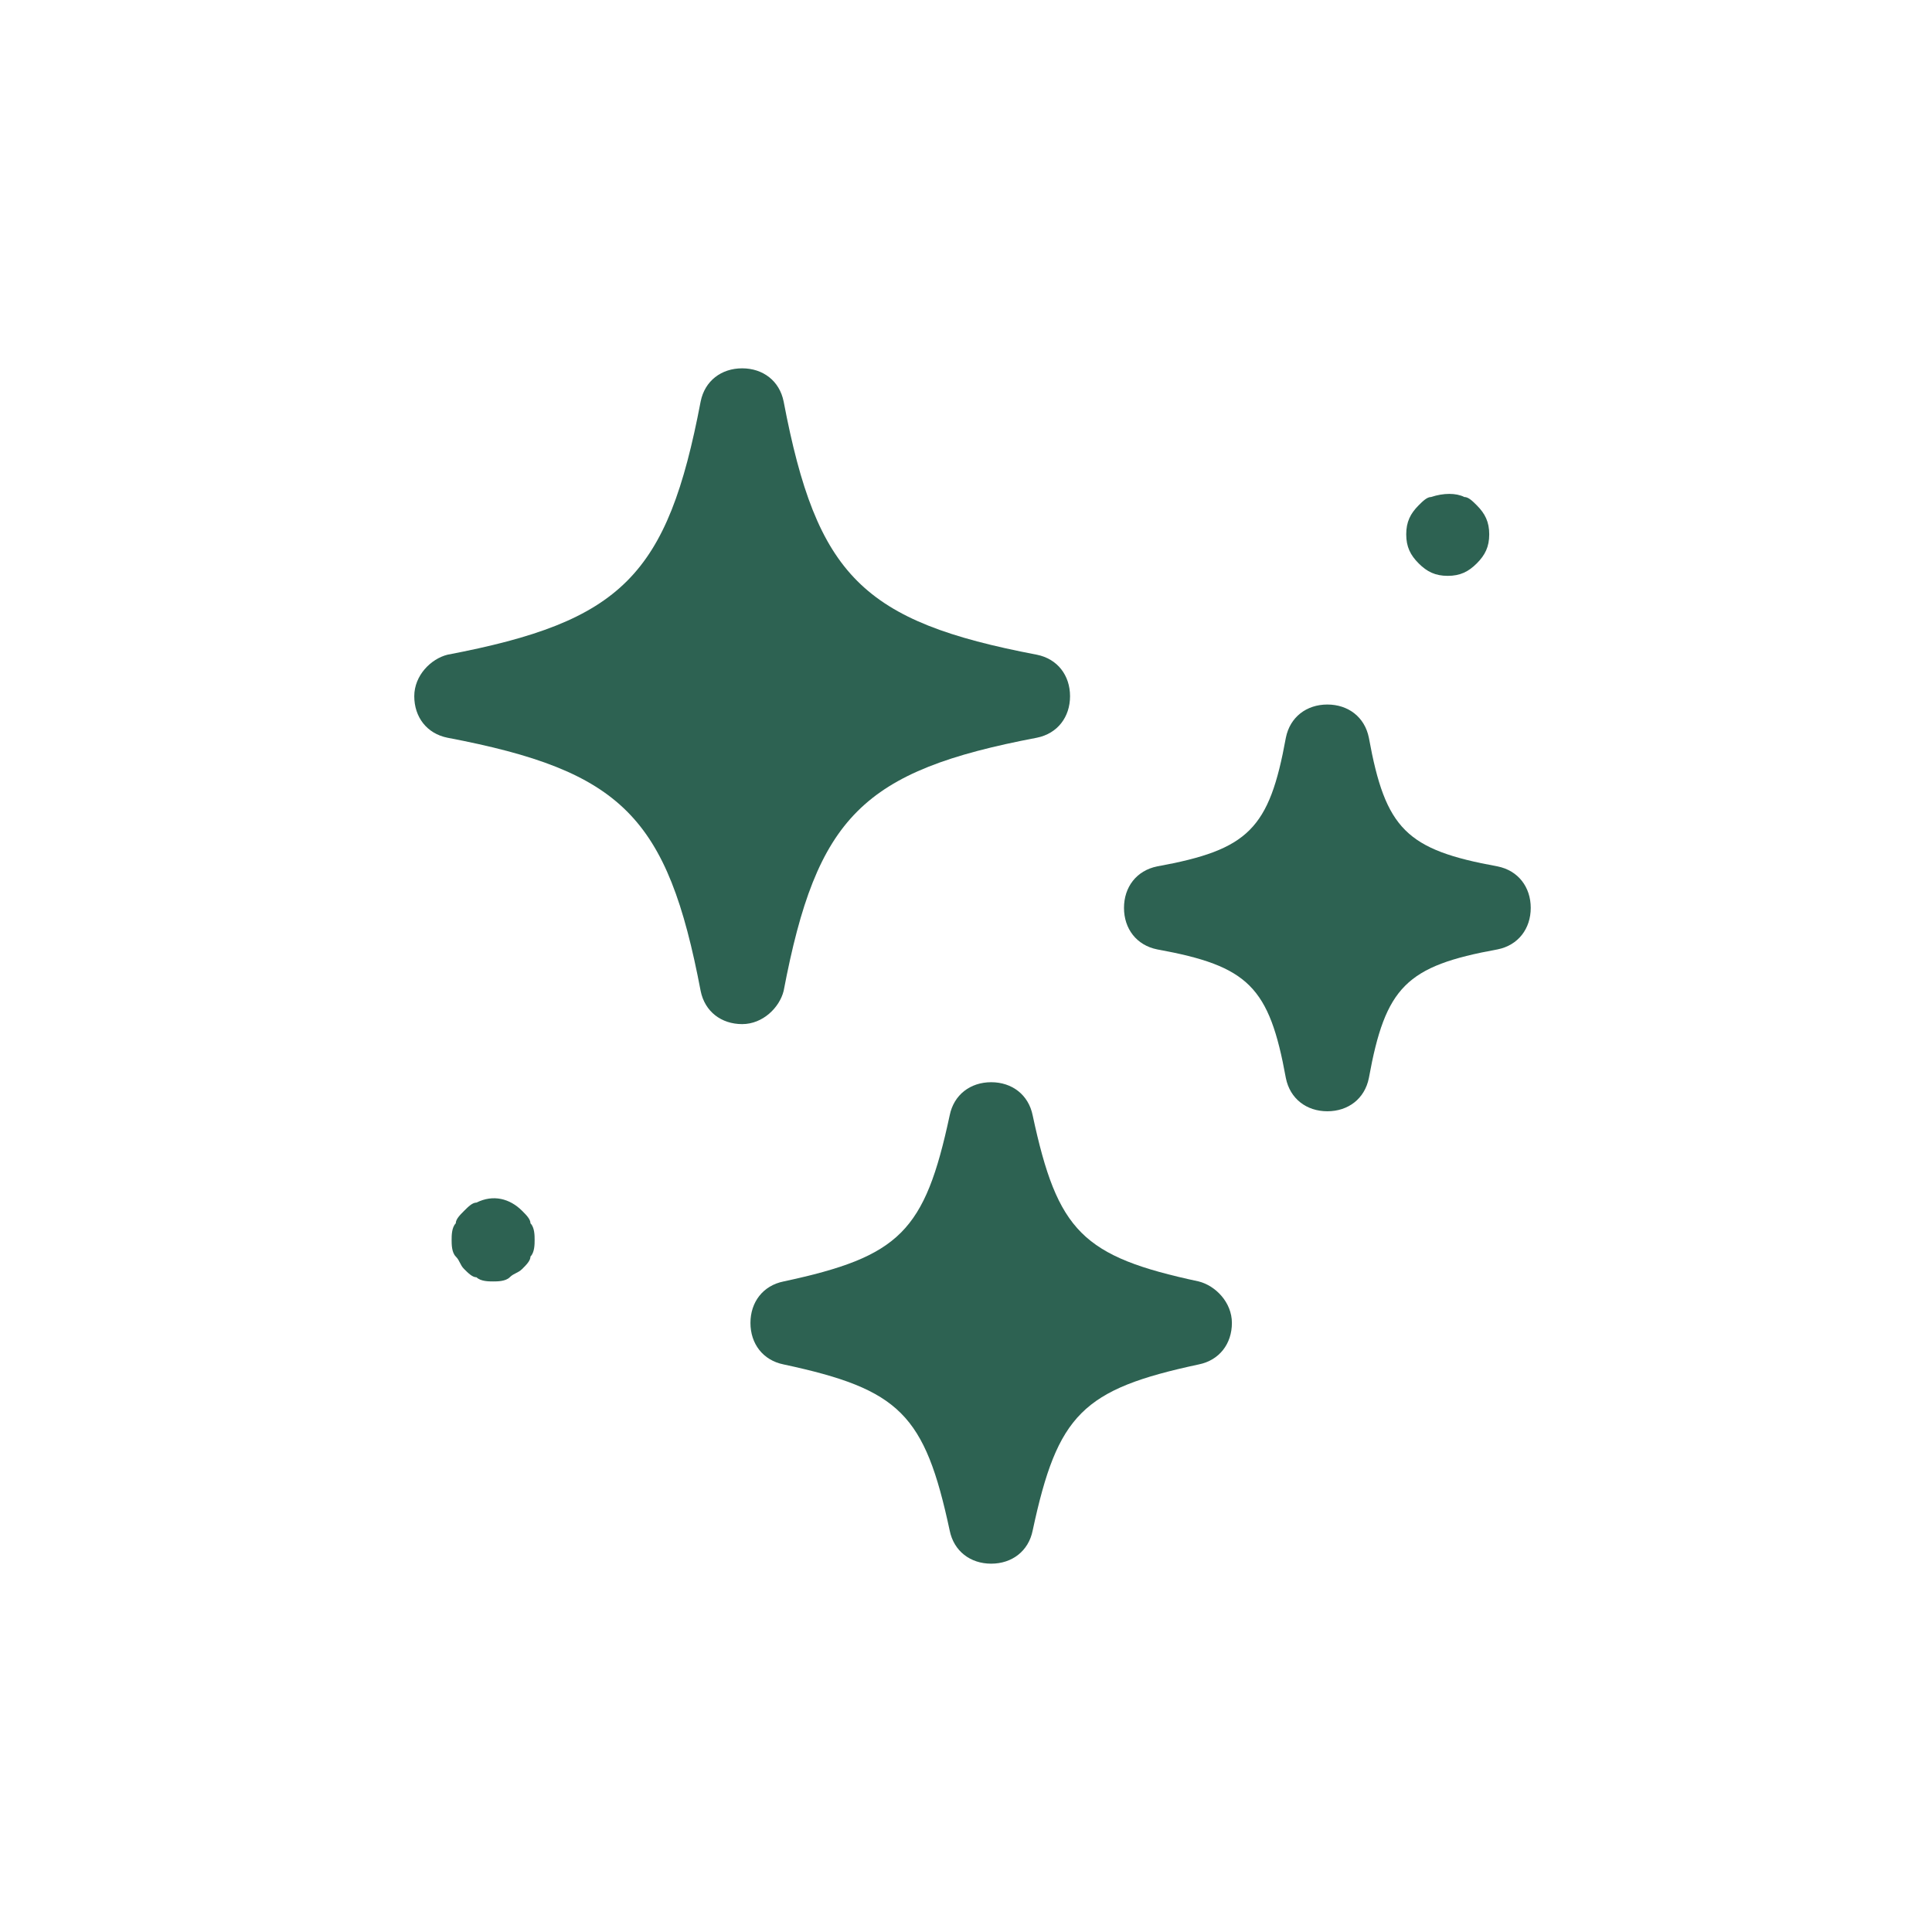
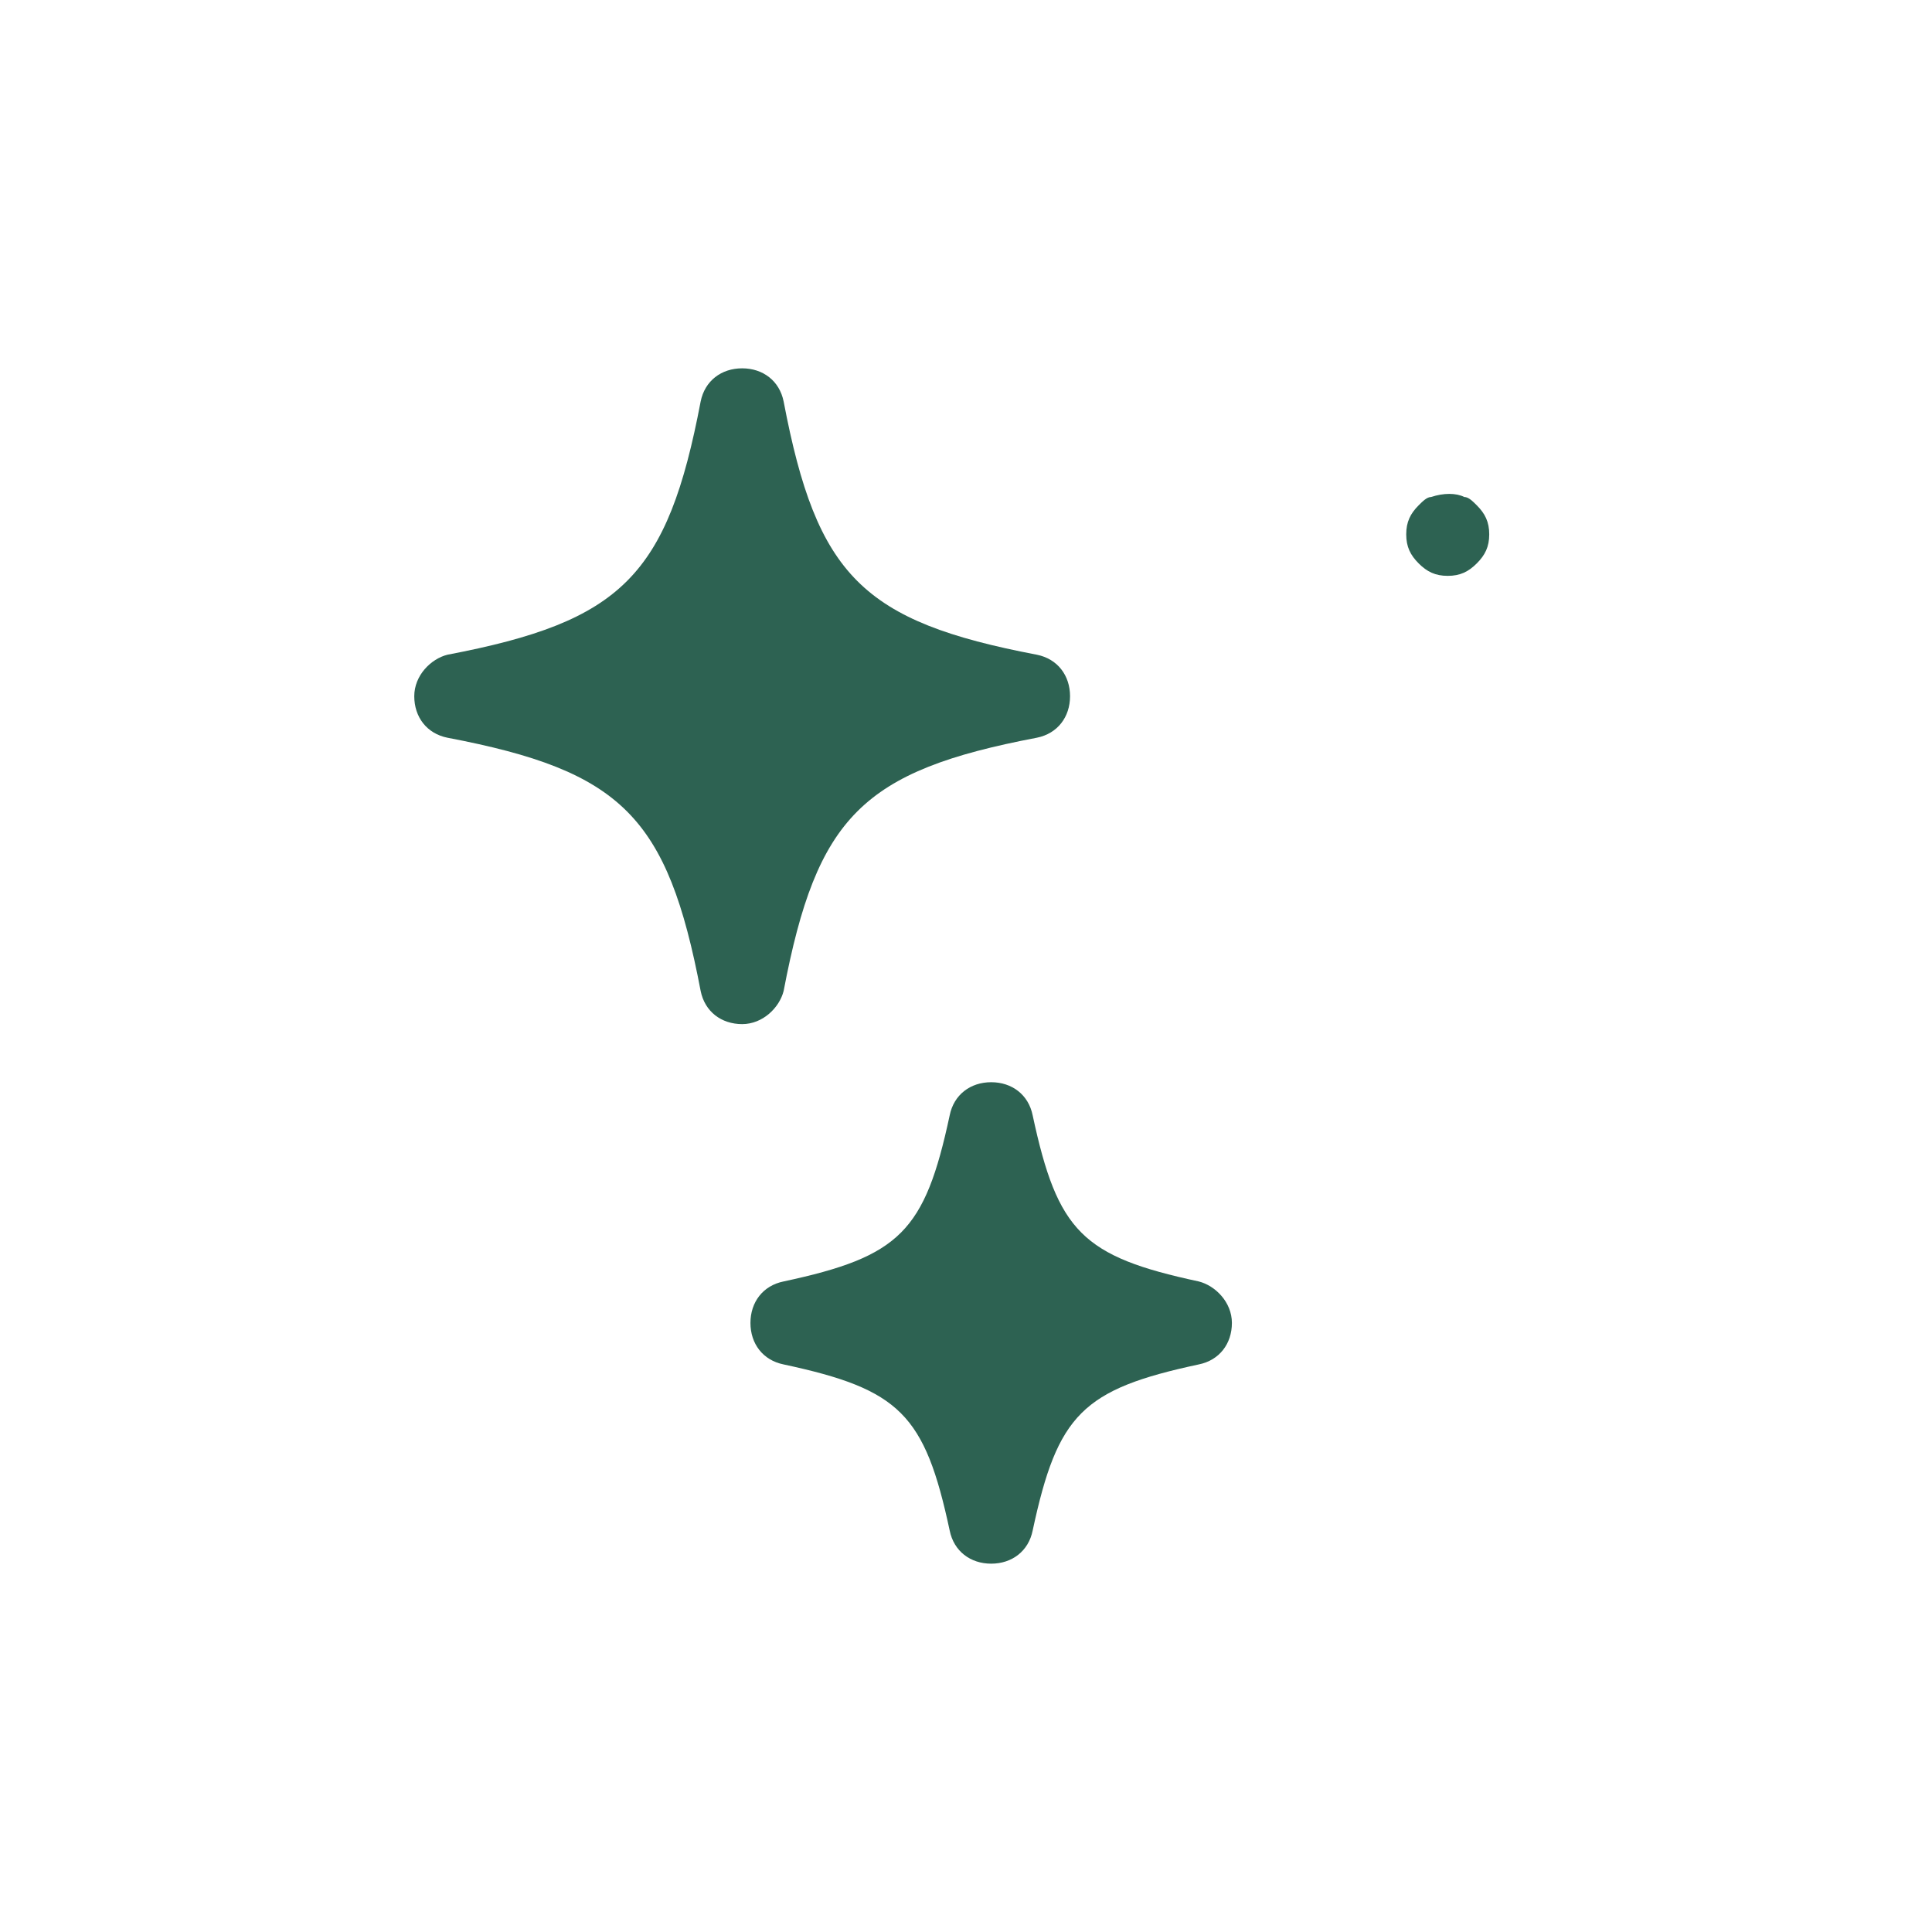
<svg xmlns="http://www.w3.org/2000/svg" width="130" height="130" viewBox="0 0 130 130" fill="none">
  <path d="M52.73 66.676C54.965 54.946 58.037 51.874 69.766 49.64C71.163 49.361 72.001 48.243 72.001 46.847C72.001 45.451 71.163 44.334 69.766 44.054C58.037 41.82 54.965 38.748 52.73 27.019C52.451 25.622 51.334 24.784 49.938 24.784C48.541 24.784 47.424 25.622 47.145 27.019C44.911 38.748 41.839 41.82 30.109 44.054C28.992 44.334 27.875 45.451 27.875 46.847C27.875 48.243 28.713 49.361 30.109 49.64C41.839 51.874 44.911 54.946 47.145 66.676C47.424 68.072 48.541 68.91 49.938 68.91C51.334 68.91 52.451 67.793 52.73 66.676V66.676Z" fill="#2D6252" />
  <path d="M80.658 86.225C72.838 84.549 71.162 82.874 69.487 75.054C69.207 73.657 68.09 72.82 66.694 72.82C65.298 72.82 64.181 73.657 63.901 75.054C62.226 82.874 60.55 84.549 52.73 86.225C51.334 86.504 50.496 87.621 50.496 89.018C50.496 90.414 51.334 91.531 52.73 91.81C60.55 93.486 62.226 95.162 63.901 102.981C64.181 104.378 65.298 105.216 66.694 105.216C68.09 105.216 69.207 104.378 69.487 102.981C71.162 95.162 72.838 93.486 80.658 91.81C82.054 91.531 82.892 90.414 82.892 89.018C82.892 87.621 81.775 86.504 80.658 86.225Z" fill="#2D6252" />
-   <path d="M100.766 58.297C94.622 57.18 93.225 55.784 92.108 49.64C91.829 48.243 90.712 47.406 89.315 47.406C87.919 47.406 86.802 48.243 86.523 49.64C85.406 55.784 84.009 57.18 77.865 58.297C76.469 58.577 75.631 59.694 75.631 61.09C75.631 62.486 76.469 63.604 77.865 63.883C84.009 65 85.406 66.396 86.523 72.54C86.802 73.937 87.919 74.775 89.315 74.775C90.712 74.775 91.829 73.937 92.108 72.54C93.225 66.396 94.622 65 100.766 63.883C102.162 63.604 103 62.486 103 61.09C103 59.694 102.162 58.577 100.766 58.297Z" fill="#2D6252" />
-   <path d="M35.136 81.477C34.298 80.639 33.181 80.36 32.064 80.919C31.785 80.919 31.506 81.198 31.227 81.477C30.947 81.757 30.668 82.036 30.668 82.315C30.389 82.594 30.389 83.153 30.389 83.432C30.389 83.712 30.389 84.27 30.668 84.549C30.947 84.829 30.947 85.108 31.227 85.387C31.506 85.666 31.785 85.946 32.064 85.946C32.344 86.225 32.902 86.225 33.181 86.225C33.461 86.225 34.019 86.225 34.298 85.946C34.578 85.666 34.857 85.666 35.136 85.387C35.416 85.108 35.695 84.829 35.695 84.549C35.974 84.27 35.974 83.712 35.974 83.432C35.974 83.153 35.974 82.594 35.695 82.315C35.695 82.036 35.416 81.757 35.136 81.477Z" fill="#2D6252" />
  <path d="M97.414 38.748C98.252 38.748 98.811 38.469 99.369 37.91C99.928 37.352 100.207 36.793 100.207 35.955C100.207 35.117 99.928 34.559 99.369 34C99.09 33.721 98.811 33.442 98.531 33.442C97.973 33.163 97.135 33.163 96.297 33.442C96.018 33.442 95.739 33.721 95.459 34C94.901 34.559 94.622 35.117 94.622 35.955C94.622 36.793 94.901 37.352 95.459 37.91C96.018 38.469 96.576 38.748 97.414 38.748V38.748Z" fill="#2D6252" />
</svg>